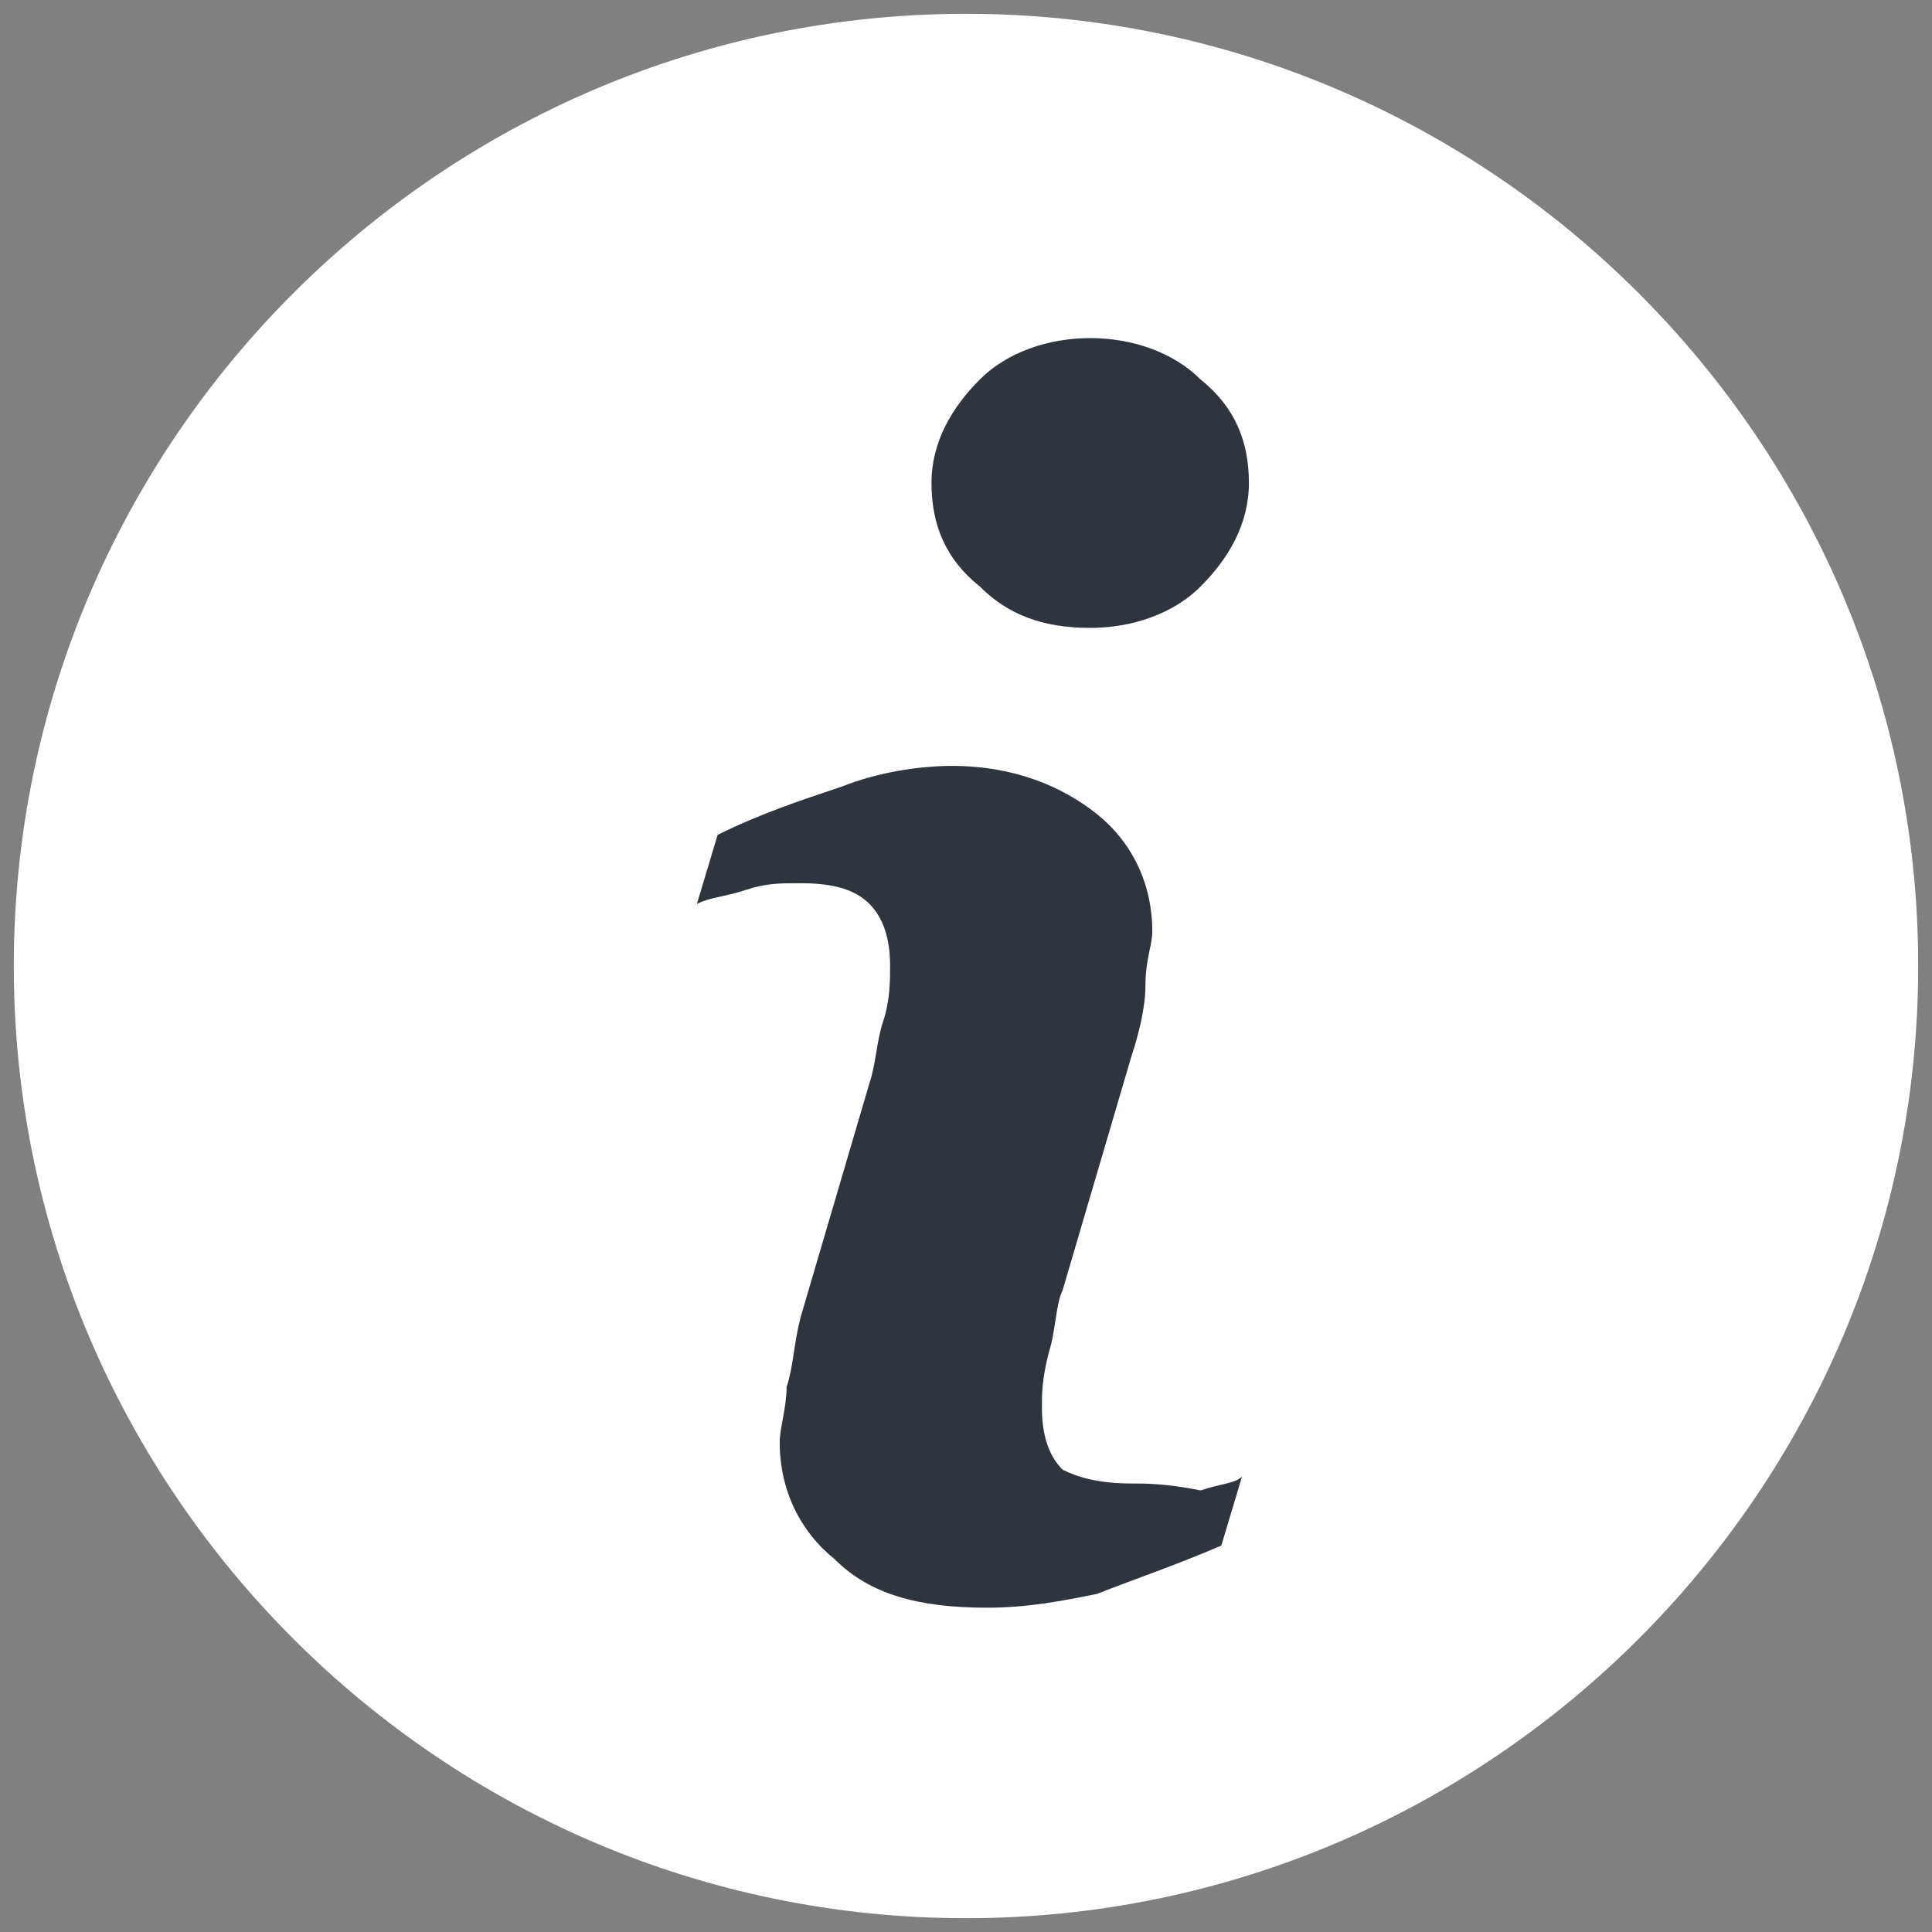
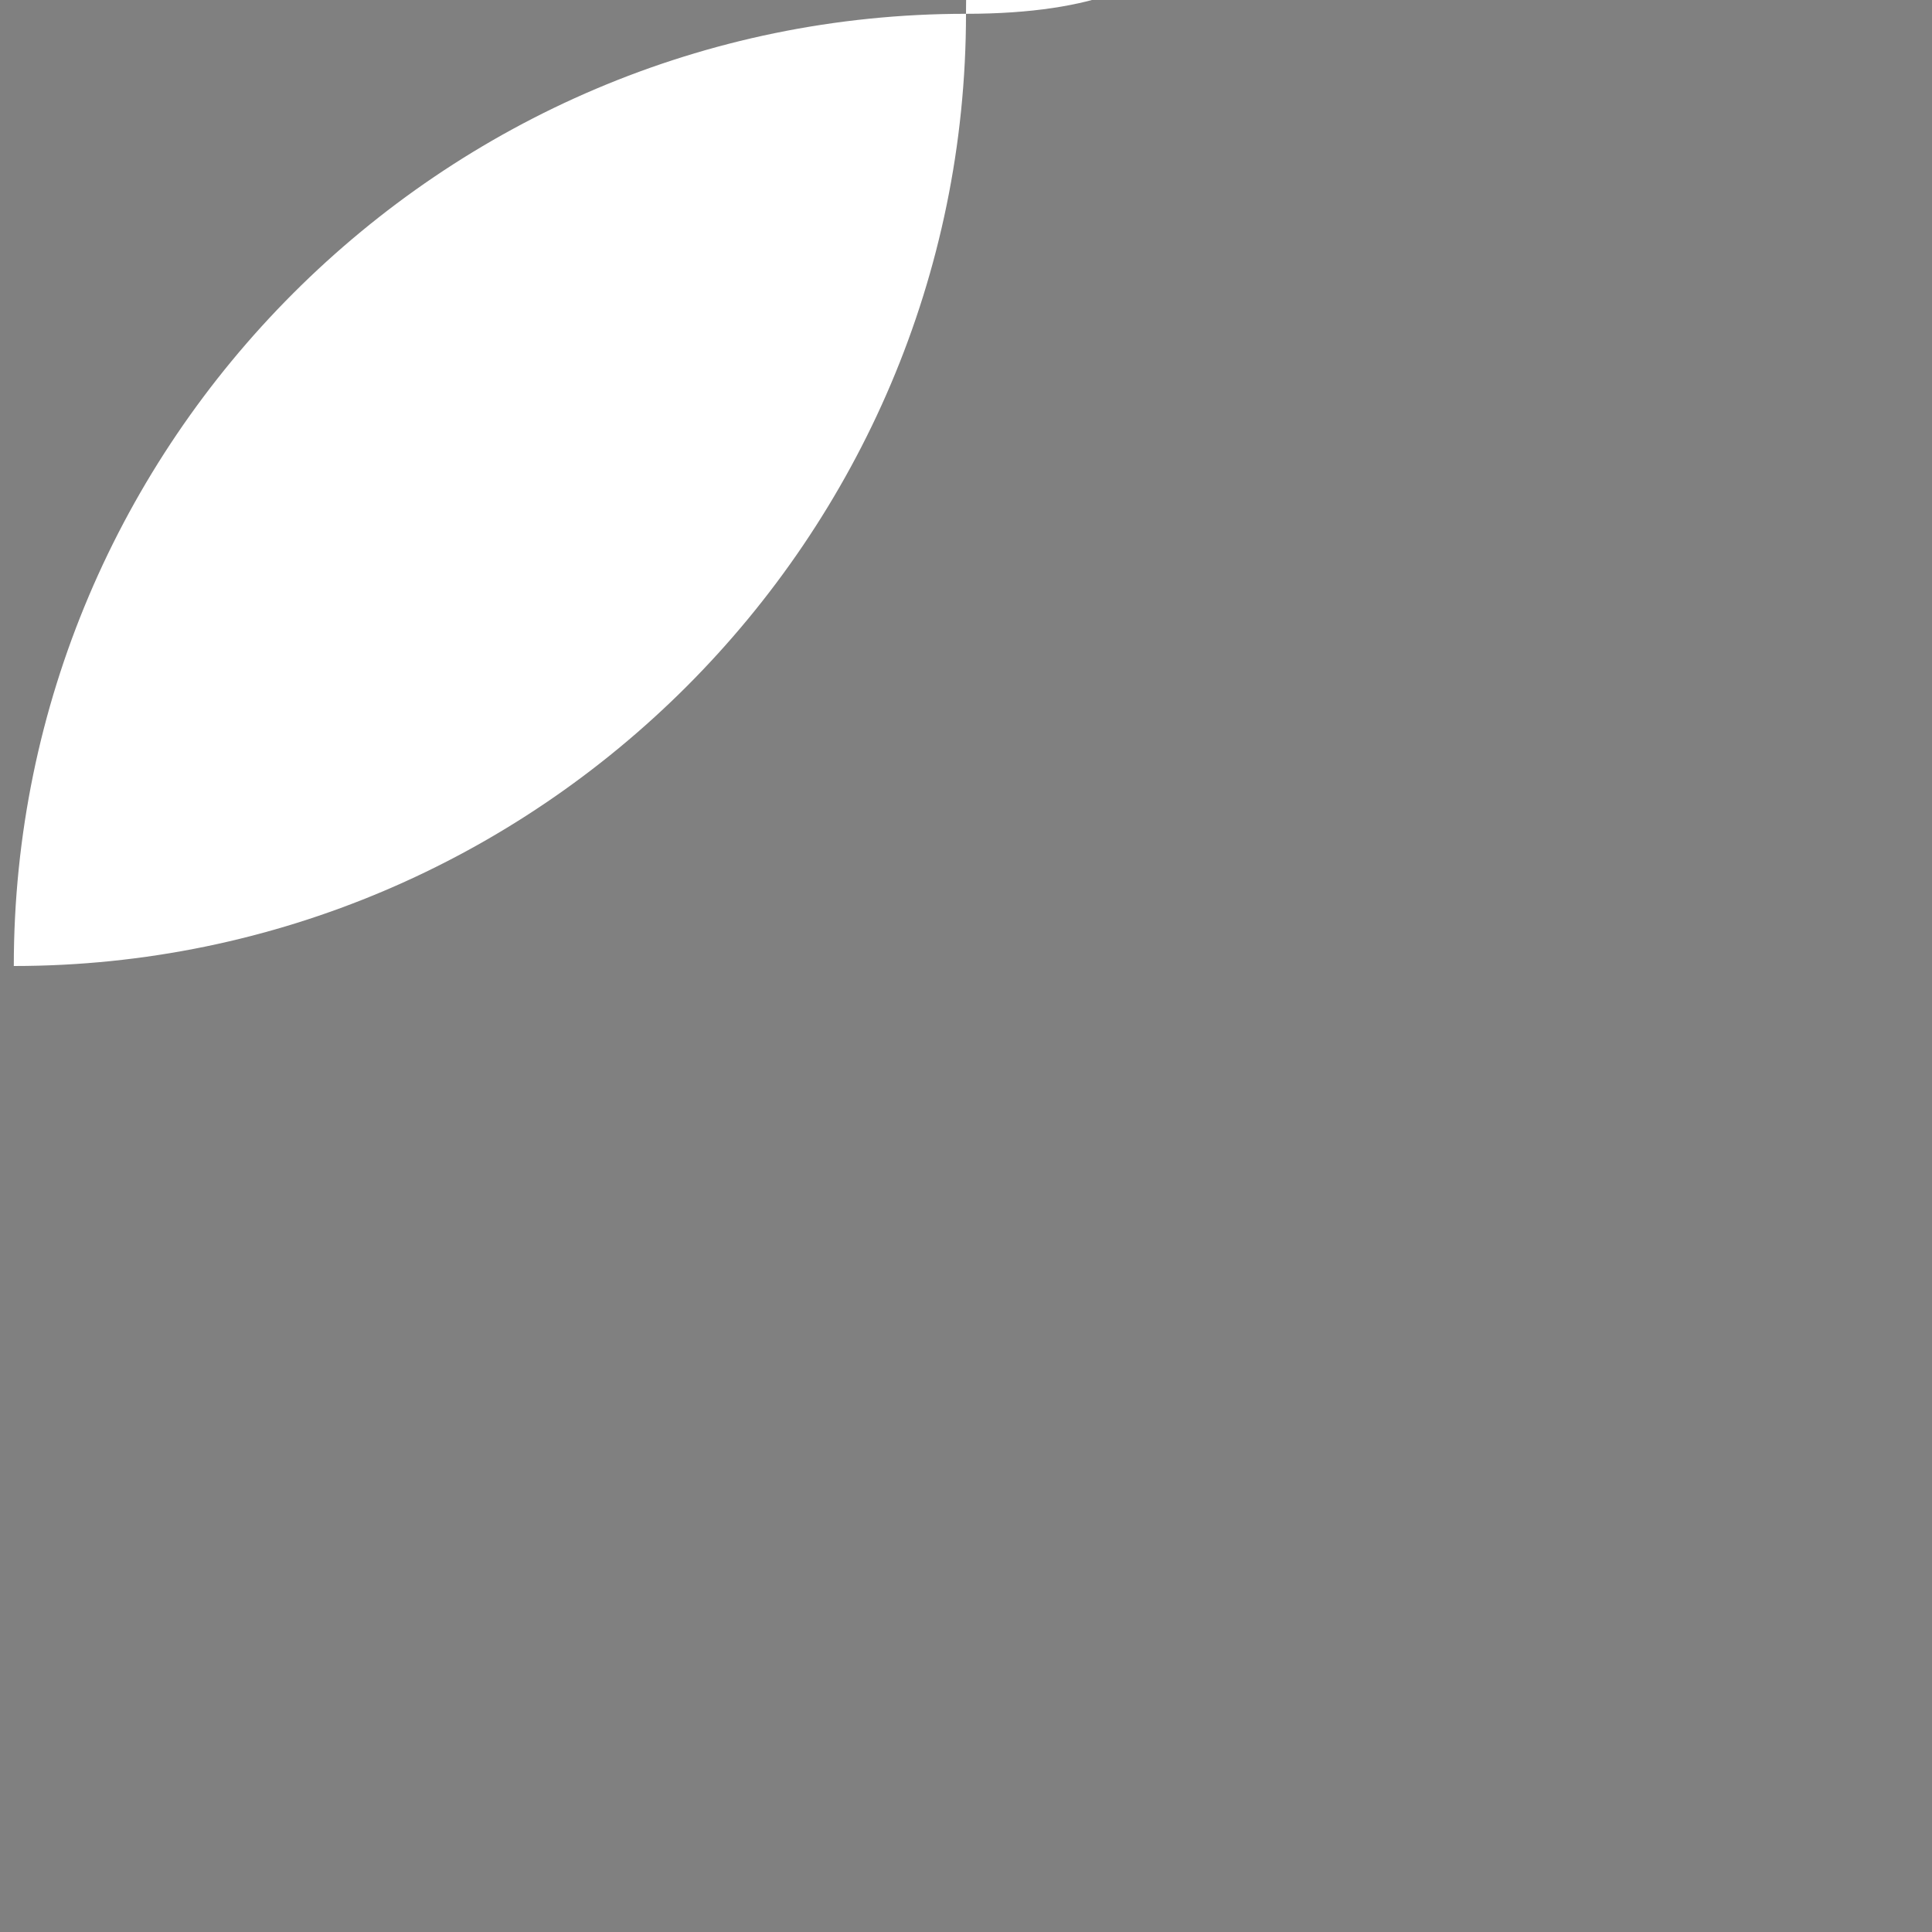
<svg xmlns="http://www.w3.org/2000/svg" version="1.1" id="Layer_1" x="0px" y="0px" viewBox="0 0 28 28" style="enable-background:new 0 0 28 28;" xml:space="preserve">
  <rect x="0" y="0" width="28" height="28" fill="#808080" stroke="none" />
  <style type="text/css">
	.st0{fill:#FFFFFF;}
	.st1{fill:#2F353E;}
</style>
  <g>
-     <path class="st0" d="M14,0.2C6.4,0.2,0.2,6.4,0.2,14S6.4,27.8,14,27.8c7.6,0,13.8-6.2,13.8-13.8S21.6,0.2,14,0.2z" />
+     <path class="st0" d="M14,0.2C6.4,0.2,0.2,6.4,0.2,14c7.6,0,13.8-6.2,13.8-13.8S21.6,0.2,14,0.2z" />
    <g>
-       <path class="st1" d="M16.4,21.5c-0.5,0-0.8-0.1-1-0.2c-0.2-0.2-0.3-0.5-0.3-0.9c0-0.2,0-0.4,0.1-0.8c0.1-0.3,0.1-0.7,0.2-0.9    l1-3.4c0.1-0.3,0.2-0.7,0.2-1c0-0.4,0.1-0.6,0.1-0.8c0-0.7-0.3-1.3-0.8-1.7c-0.5-0.4-1.2-0.7-2.1-0.7c-0.5,0-1.1,0.1-1.6,0.3    c-0.6,0.2-1.2,0.4-1.8,0.7l-0.3,1c0.2-0.1,0.4-0.1,0.7-0.2c0.3-0.1,0.5-0.1,0.8-0.1c0.5,0,0.8,0.1,1,0.3c0.2,0.2,0.3,0.5,0.3,0.9    c0,0.2,0,0.5-0.1,0.8c-0.1,0.3-0.1,0.6-0.2,0.9l-1,3.4c-0.1,0.4-0.1,0.7-0.2,1c0,0.3-0.1,0.6-0.1,0.8c0,0.7,0.3,1.3,0.8,1.7    c0.5,0.5,1.2,0.7,2.2,0.7c0.6,0,1.1-0.1,1.6-0.2c0.5-0.2,1.1-0.4,1.8-0.7l0.3-1c-0.1,0.1-0.3,0.1-0.6,0.2    C16.9,21.5,16.6,21.5,16.4,21.5z" />
-       <path class="st1" d="M15.8,9.1c0.6,0,1.2-0.2,1.6-0.6c0.4-0.4,0.7-0.9,0.7-1.5c0-0.6-0.2-1.1-0.7-1.5c-0.4-0.4-1-0.6-1.6-0.6    c-0.6,0-1.2,0.2-1.6,0.6c-0.4,0.4-0.7,0.9-0.7,1.5c0,0.6,0.2,1.1,0.7,1.5C14.6,8.9,15.1,9.1,15.8,9.1z" />
-     </g>
+       </g>
  </g>
</svg>